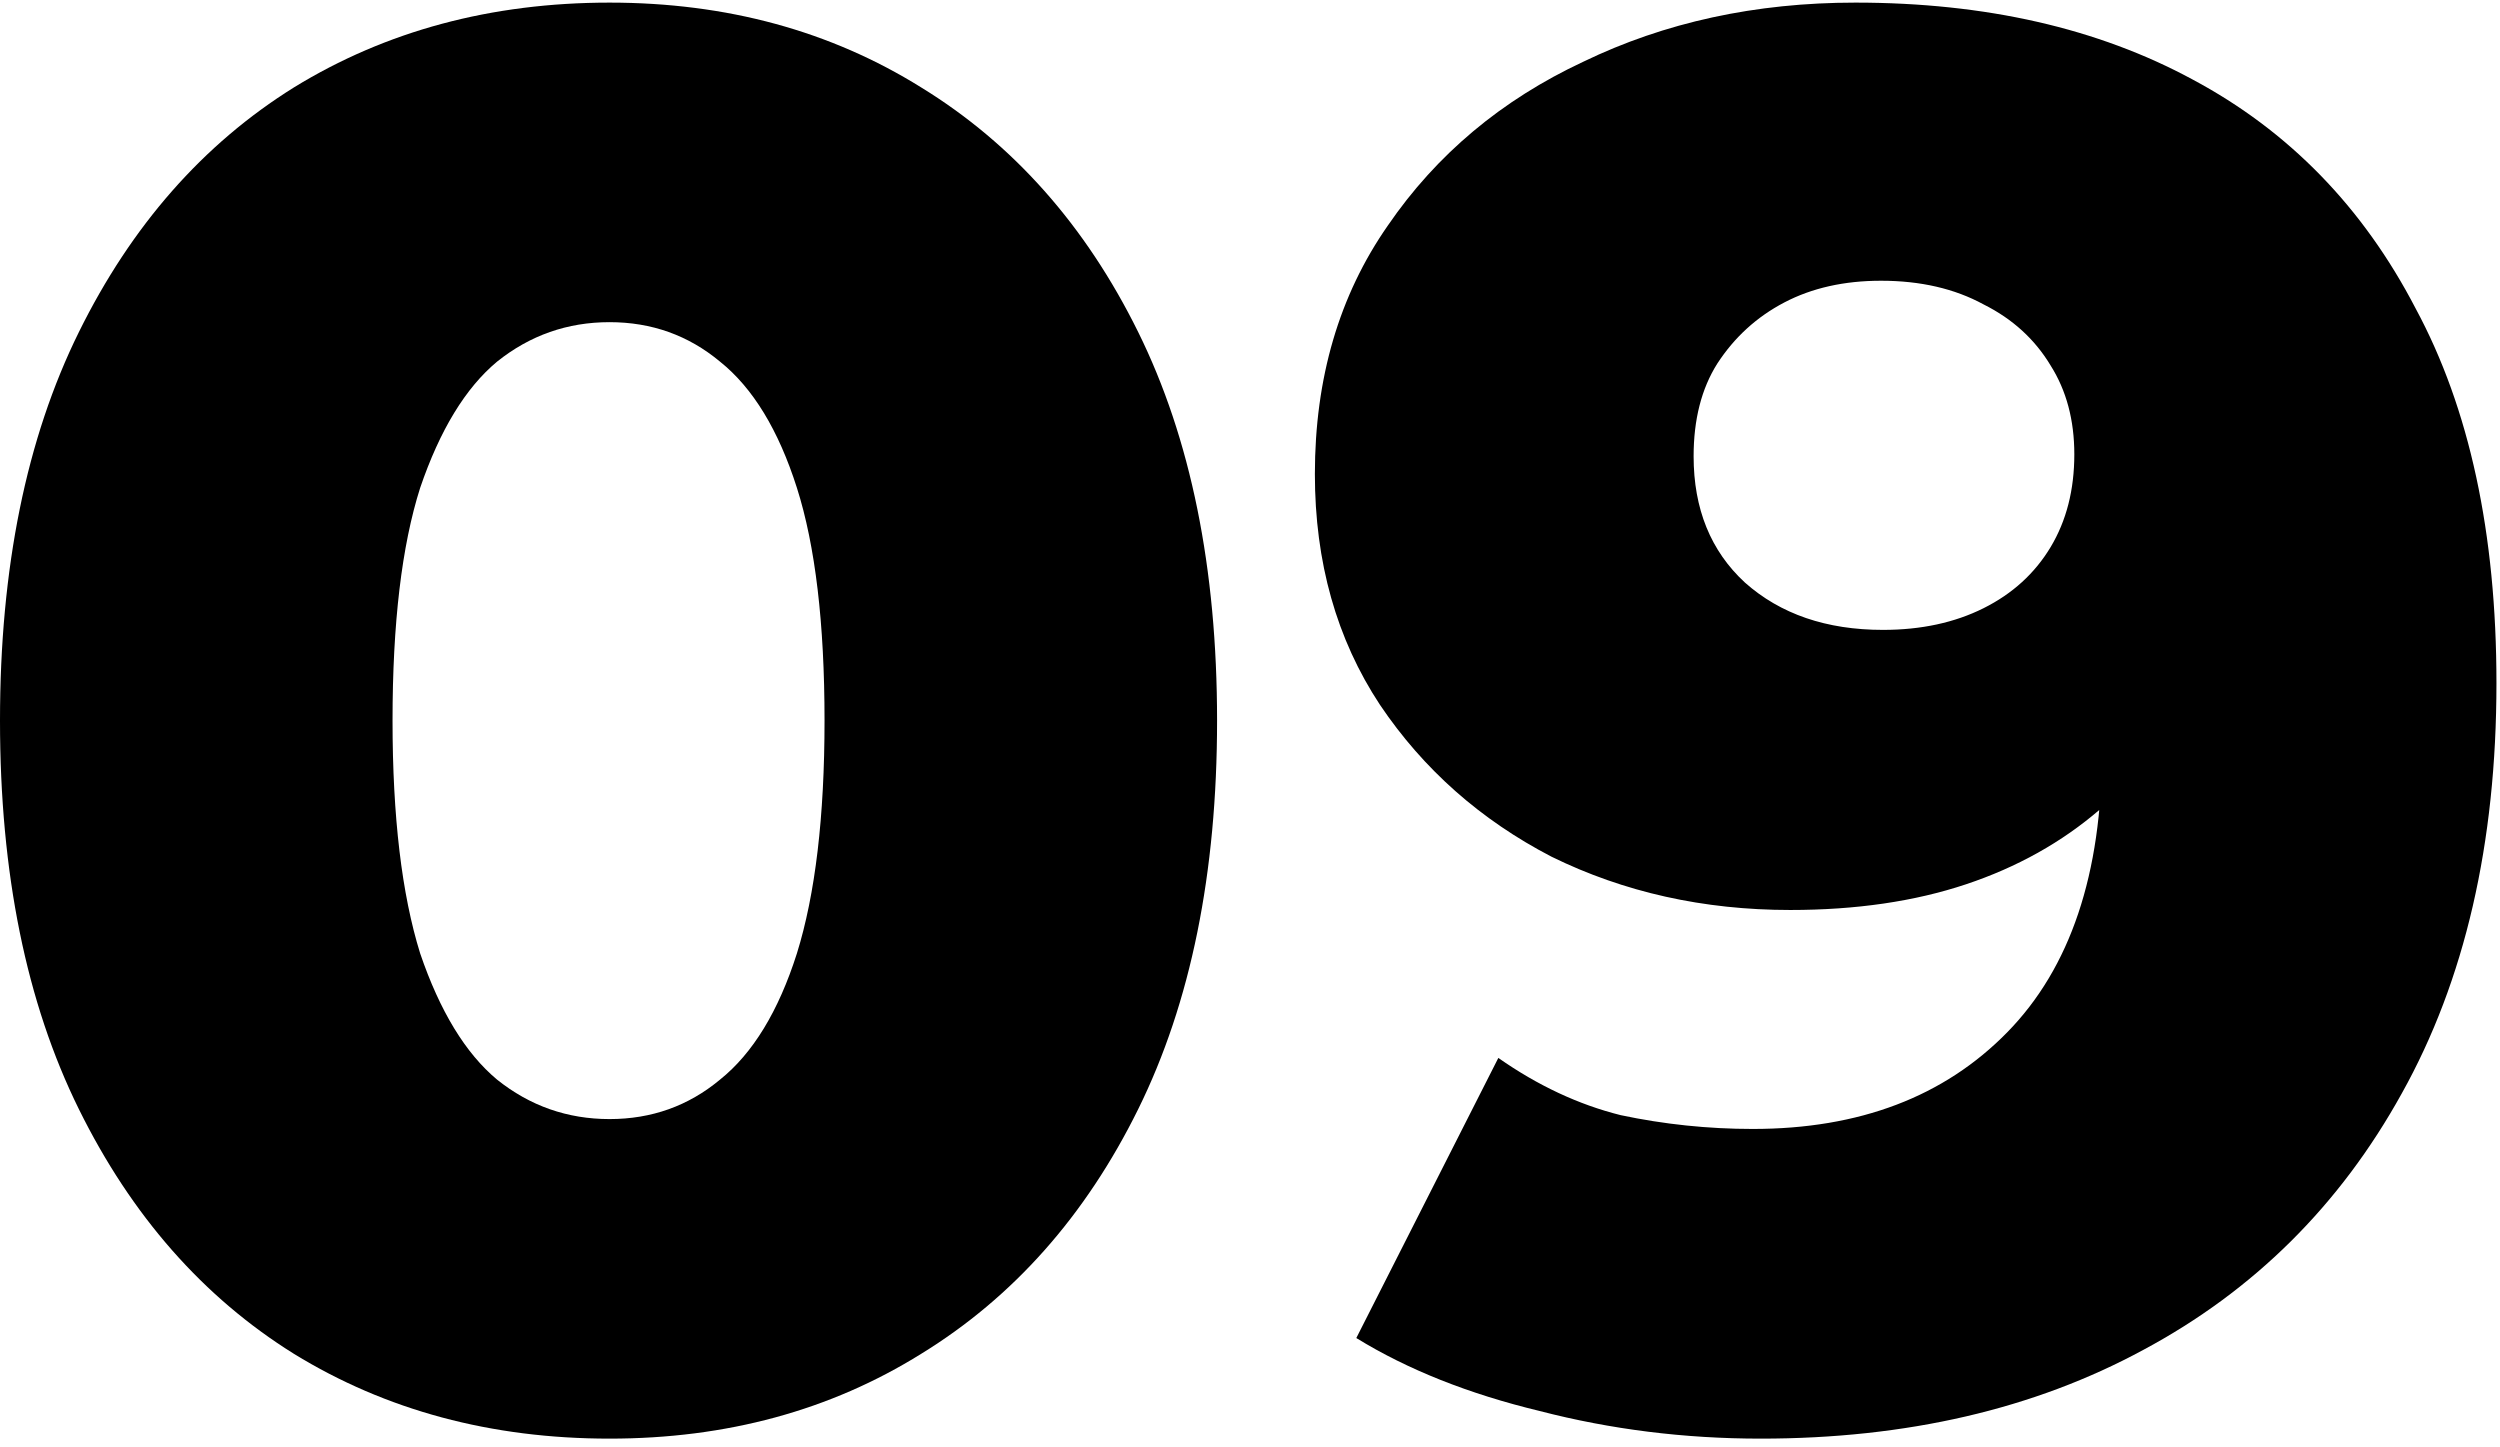
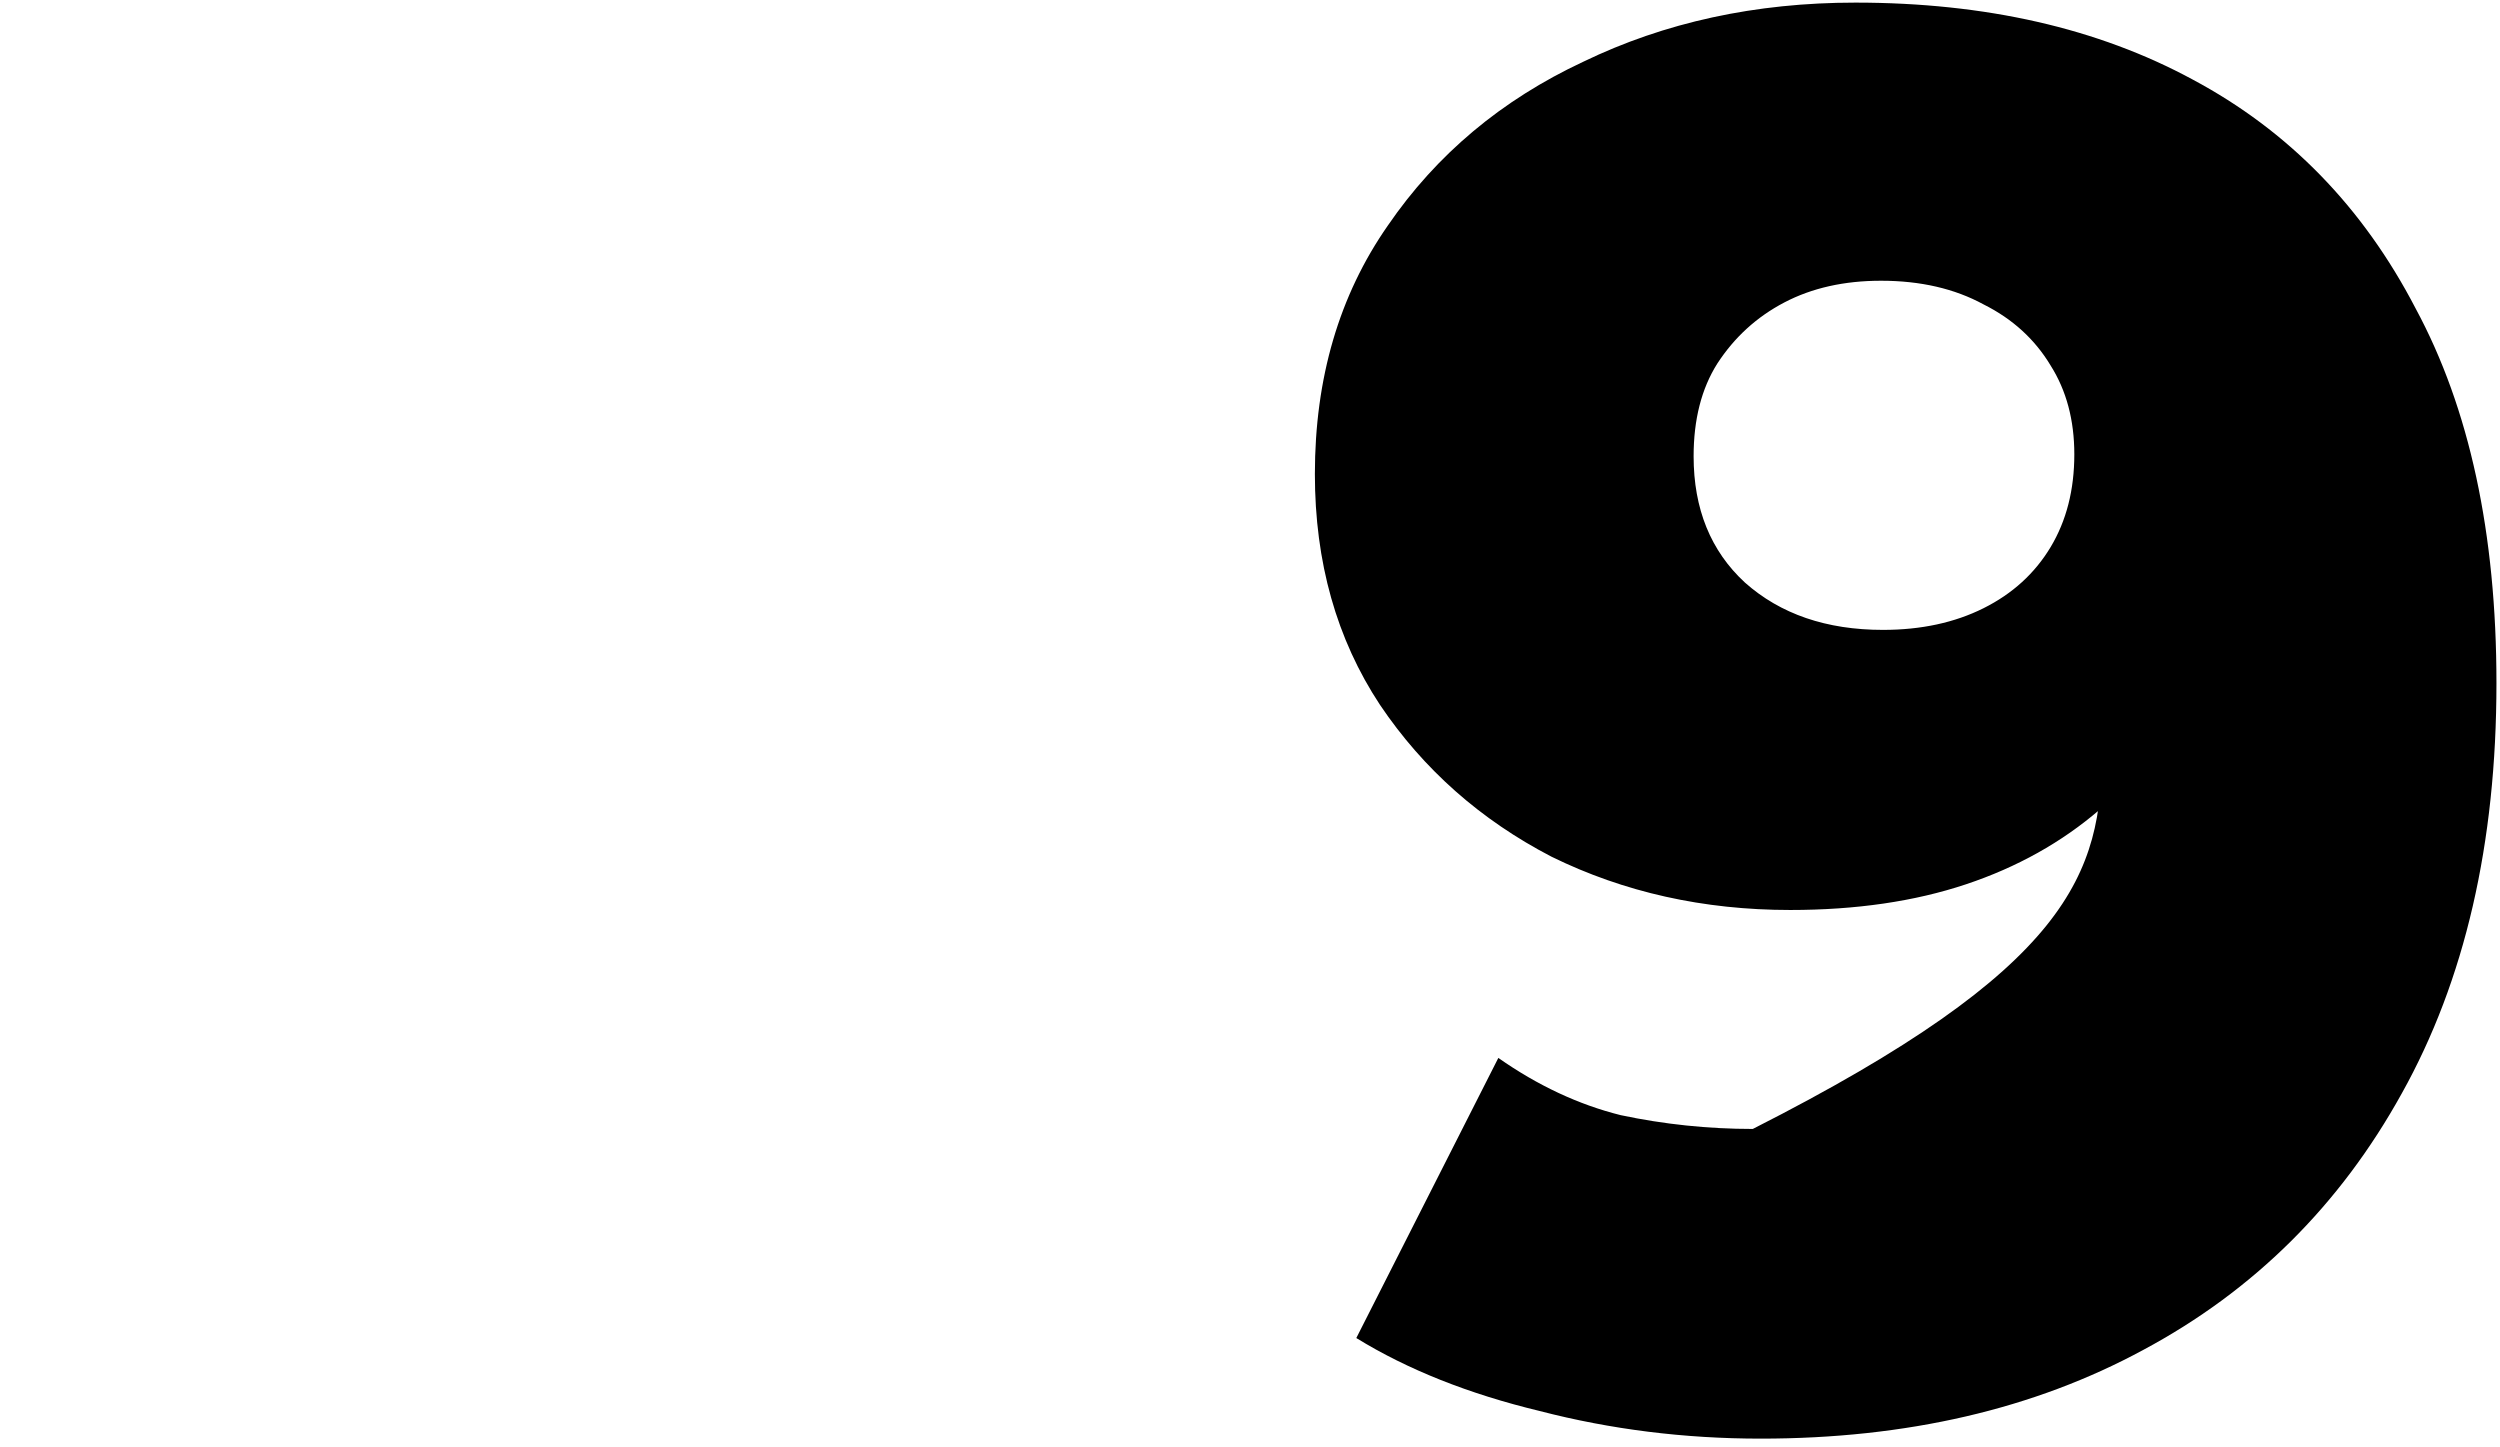
<svg xmlns="http://www.w3.org/2000/svg" width="247" height="143" viewBox="0 0 247 143" fill="none">
-   <path d="M183.31 0.258C196.173 0.258 207.281 2.791 216.636 7.859C226.121 12.926 233.462 20.461 238.659 30.466C243.986 40.34 246.649 52.683 246.649 67.495C246.649 83.346 243.531 96.858 237.294 108.032C231.188 119.076 222.678 127.521 211.764 133.367C200.98 139.214 188.377 142.137 173.955 142.137C166.419 142.137 159.144 141.228 152.128 139.409C145.112 137.72 139.07 135.316 134.003 132.198L148.035 104.524C151.933 107.252 155.96 109.136 160.118 110.176C164.406 111.085 168.758 111.54 173.176 111.54C183.7 111.54 192.08 108.357 198.316 101.99C204.553 95.624 207.671 86.334 207.671 74.121C207.671 71.912 207.671 69.638 207.671 67.3C207.671 64.831 207.476 62.363 207.086 59.894L216.636 67.885C214.297 72.692 211.244 76.719 207.476 79.968C203.708 83.216 199.291 85.684 194.224 87.374C189.157 89.062 183.375 89.907 176.879 89.907C168.303 89.907 160.443 88.153 153.297 84.645C146.281 81.007 140.629 76.005 136.342 69.638C132.054 63.142 129.91 55.541 129.91 46.836C129.91 37.352 132.314 29.166 137.121 22.28C141.928 15.264 148.36 9.872 156.415 6.105C164.471 2.207 173.436 0.258 183.31 0.258ZM185.843 27.737C182.206 27.737 179.022 28.452 176.294 29.881C173.565 31.31 171.357 33.324 169.668 35.923C168.109 38.391 167.329 41.444 167.329 45.082C167.329 50.279 169.018 54.437 172.396 57.555C175.904 60.674 180.452 62.233 186.038 62.233C189.806 62.233 193.119 61.518 195.978 60.089C198.836 58.66 201.045 56.646 202.604 54.047C204.163 51.449 204.943 48.396 204.943 44.888C204.943 41.51 204.163 38.586 202.604 36.117C201.045 33.519 198.836 31.505 195.978 30.076C193.119 28.517 189.741 27.737 185.843 27.737Z" fill="black" />
-   <path d="M60.221 142.137C48.528 142.137 38.133 139.344 29.039 133.757C20.074 128.17 12.993 120.115 7.796 109.591C2.599 99.067 0 86.269 0 71.198C0 56.126 2.599 43.328 7.796 32.804C12.993 22.28 20.074 14.225 29.039 8.638C38.133 3.051 48.528 0.258 60.221 0.258C71.784 0.258 82.049 3.051 91.013 8.638C100.108 14.225 107.254 22.28 112.451 32.804C117.648 43.328 120.247 56.126 120.247 71.198C120.247 86.269 117.648 99.067 112.451 109.591C107.254 120.115 100.108 128.17 91.013 133.757C82.049 139.344 71.784 142.137 60.221 142.137ZM60.221 110.565C64.379 110.565 68.016 109.266 71.135 106.668C74.383 104.069 76.916 99.911 78.735 94.195C80.554 88.348 81.464 80.682 81.464 71.198C81.464 61.583 80.554 53.917 78.735 48.201C76.916 42.484 74.383 38.326 71.135 35.728C68.016 33.129 64.379 31.83 60.221 31.83C56.063 31.83 52.36 33.129 49.112 35.728C45.994 38.326 43.46 42.484 41.511 48.201C39.693 53.917 38.783 61.583 38.783 71.198C38.783 80.682 39.693 88.348 41.511 94.195C43.46 99.911 45.994 104.069 49.112 106.668C52.36 109.266 56.063 110.565 60.221 110.565Z" fill="black" />
+   <path d="M183.31 0.258C196.173 0.258 207.281 2.791 216.636 7.859C226.121 12.926 233.462 20.461 238.659 30.466C243.986 40.34 246.649 52.683 246.649 67.495C246.649 83.346 243.531 96.858 237.294 108.032C231.188 119.076 222.678 127.521 211.764 133.367C200.98 139.214 188.377 142.137 173.955 142.137C166.419 142.137 159.144 141.228 152.128 139.409C145.112 137.72 139.07 135.316 134.003 132.198L148.035 104.524C151.933 107.252 155.96 109.136 160.118 110.176C164.406 111.085 168.758 111.54 173.176 111.54C204.553 95.624 207.671 86.334 207.671 74.121C207.671 71.912 207.671 69.638 207.671 67.3C207.671 64.831 207.476 62.363 207.086 59.894L216.636 67.885C214.297 72.692 211.244 76.719 207.476 79.968C203.708 83.216 199.291 85.684 194.224 87.374C189.157 89.062 183.375 89.907 176.879 89.907C168.303 89.907 160.443 88.153 153.297 84.645C146.281 81.007 140.629 76.005 136.342 69.638C132.054 63.142 129.91 55.541 129.91 46.836C129.91 37.352 132.314 29.166 137.121 22.28C141.928 15.264 148.36 9.872 156.415 6.105C164.471 2.207 173.436 0.258 183.31 0.258ZM185.843 27.737C182.206 27.737 179.022 28.452 176.294 29.881C173.565 31.31 171.357 33.324 169.668 35.923C168.109 38.391 167.329 41.444 167.329 45.082C167.329 50.279 169.018 54.437 172.396 57.555C175.904 60.674 180.452 62.233 186.038 62.233C189.806 62.233 193.119 61.518 195.978 60.089C198.836 58.66 201.045 56.646 202.604 54.047C204.163 51.449 204.943 48.396 204.943 44.888C204.943 41.51 204.163 38.586 202.604 36.117C201.045 33.519 198.836 31.505 195.978 30.076C193.119 28.517 189.741 27.737 185.843 27.737Z" fill="black" />
</svg>